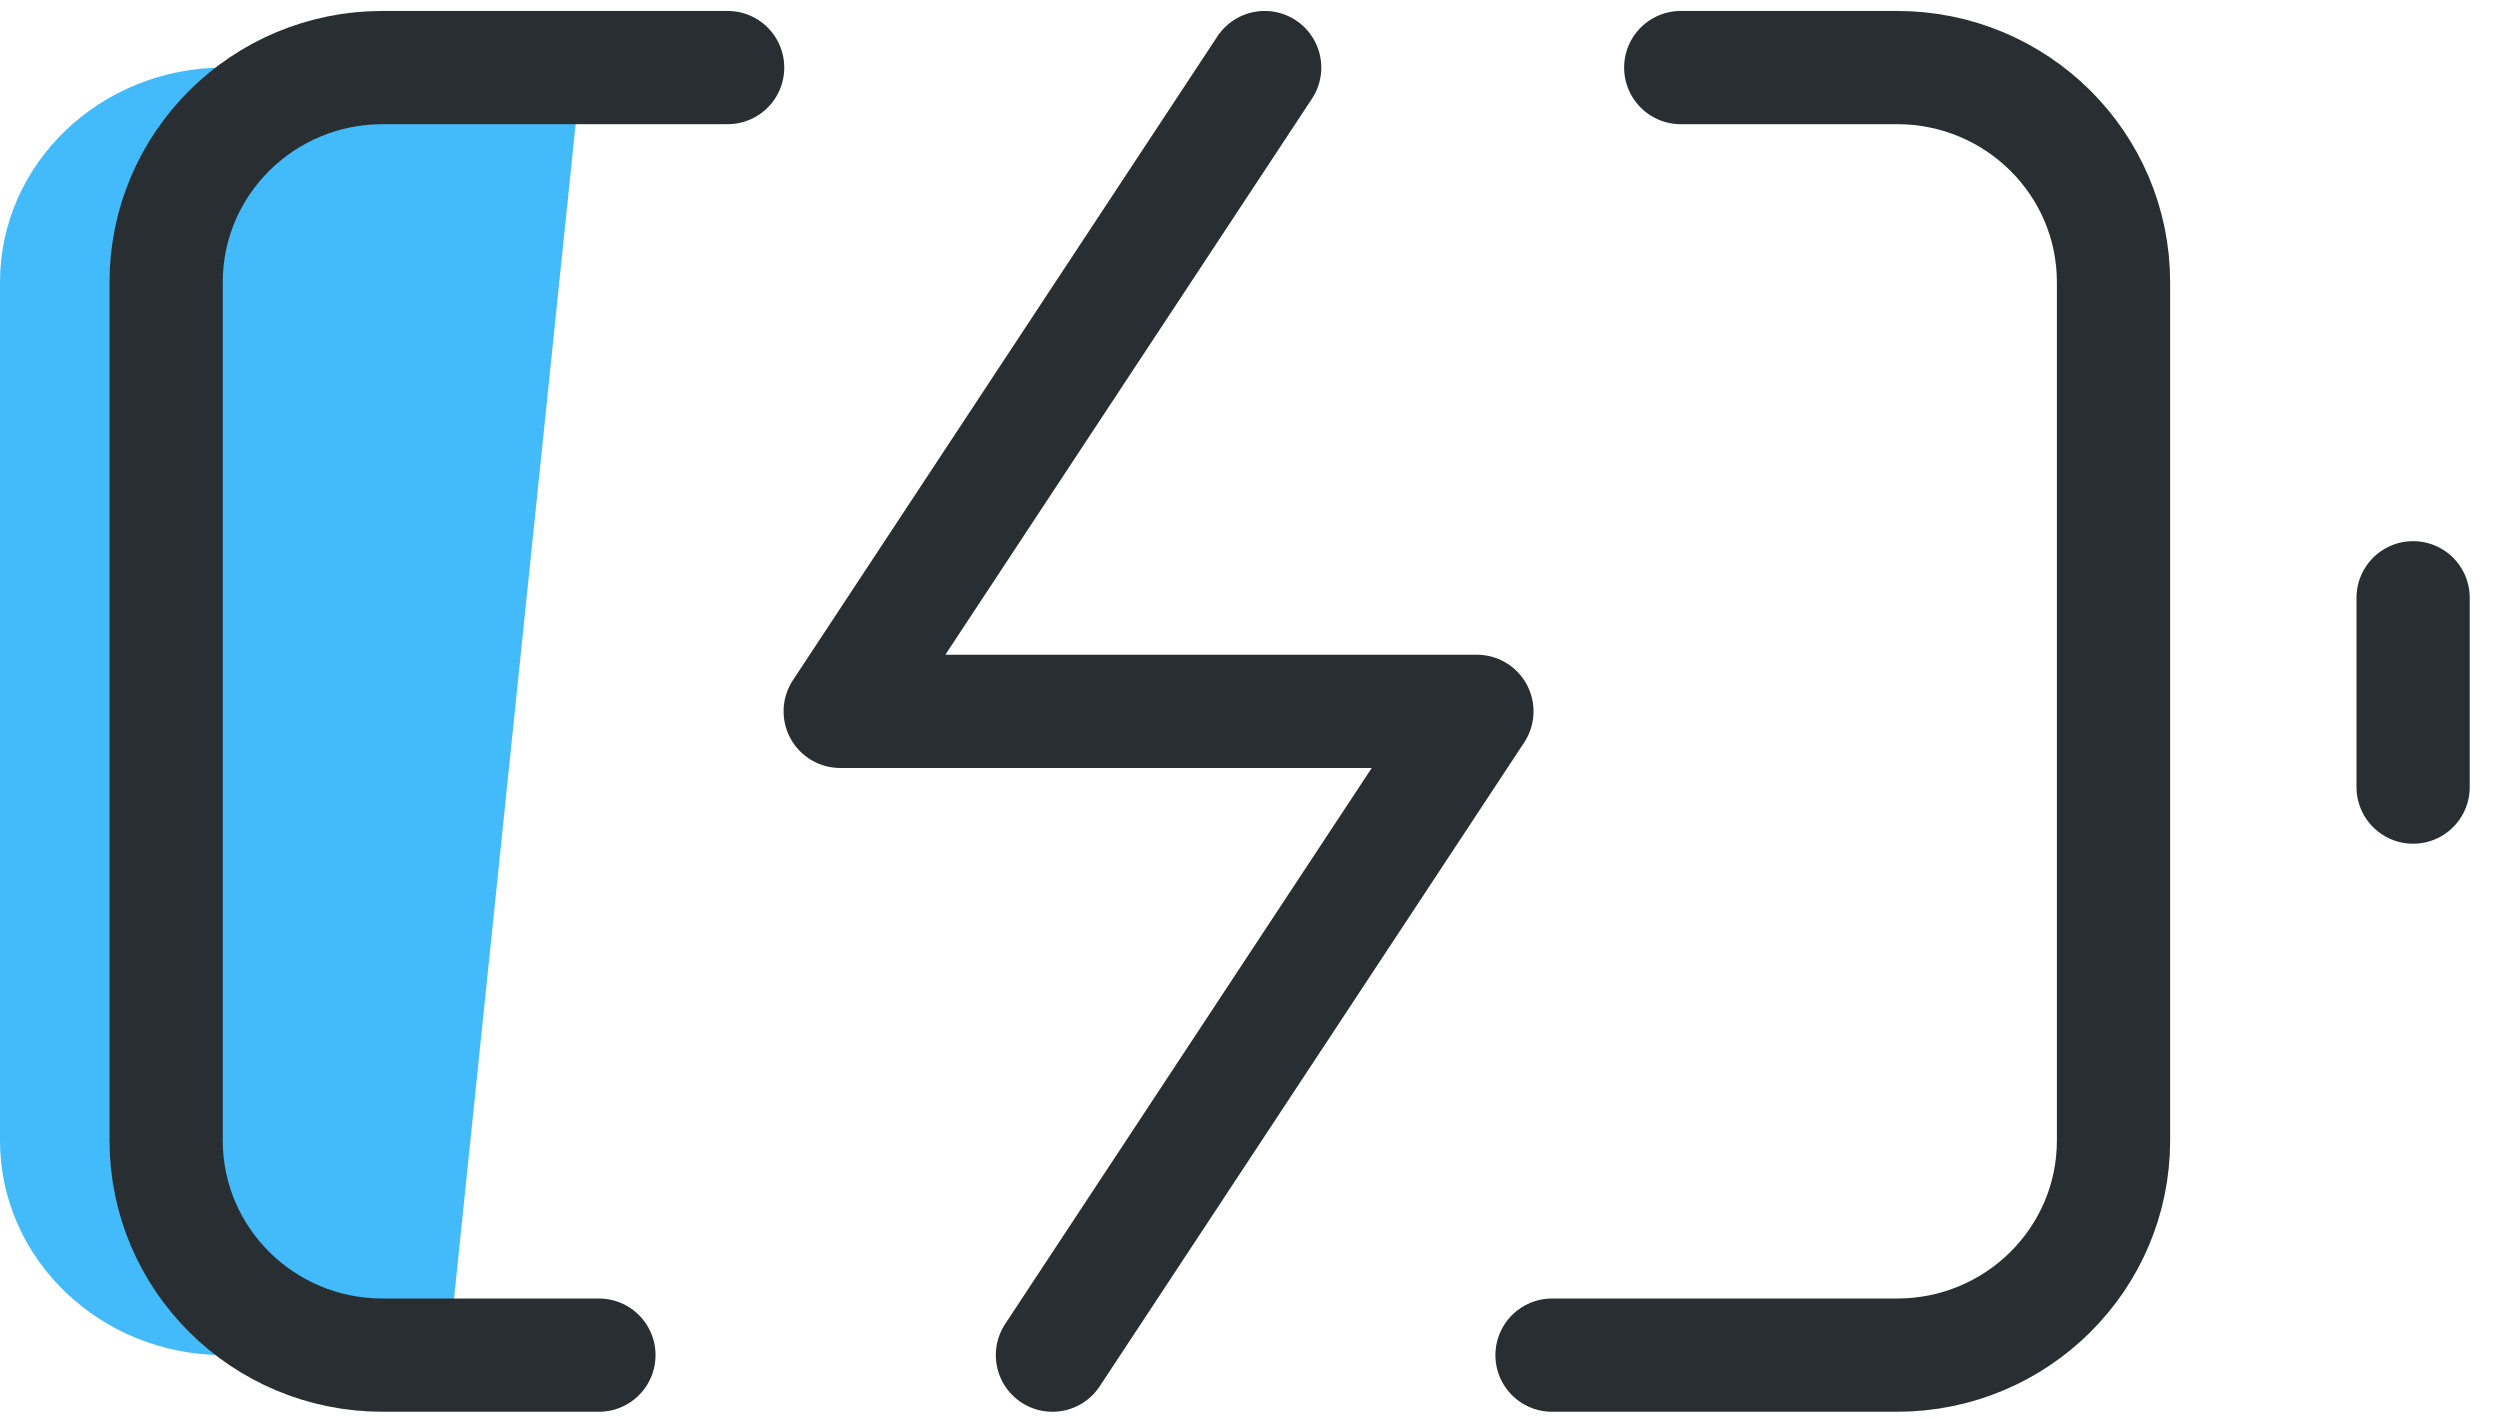
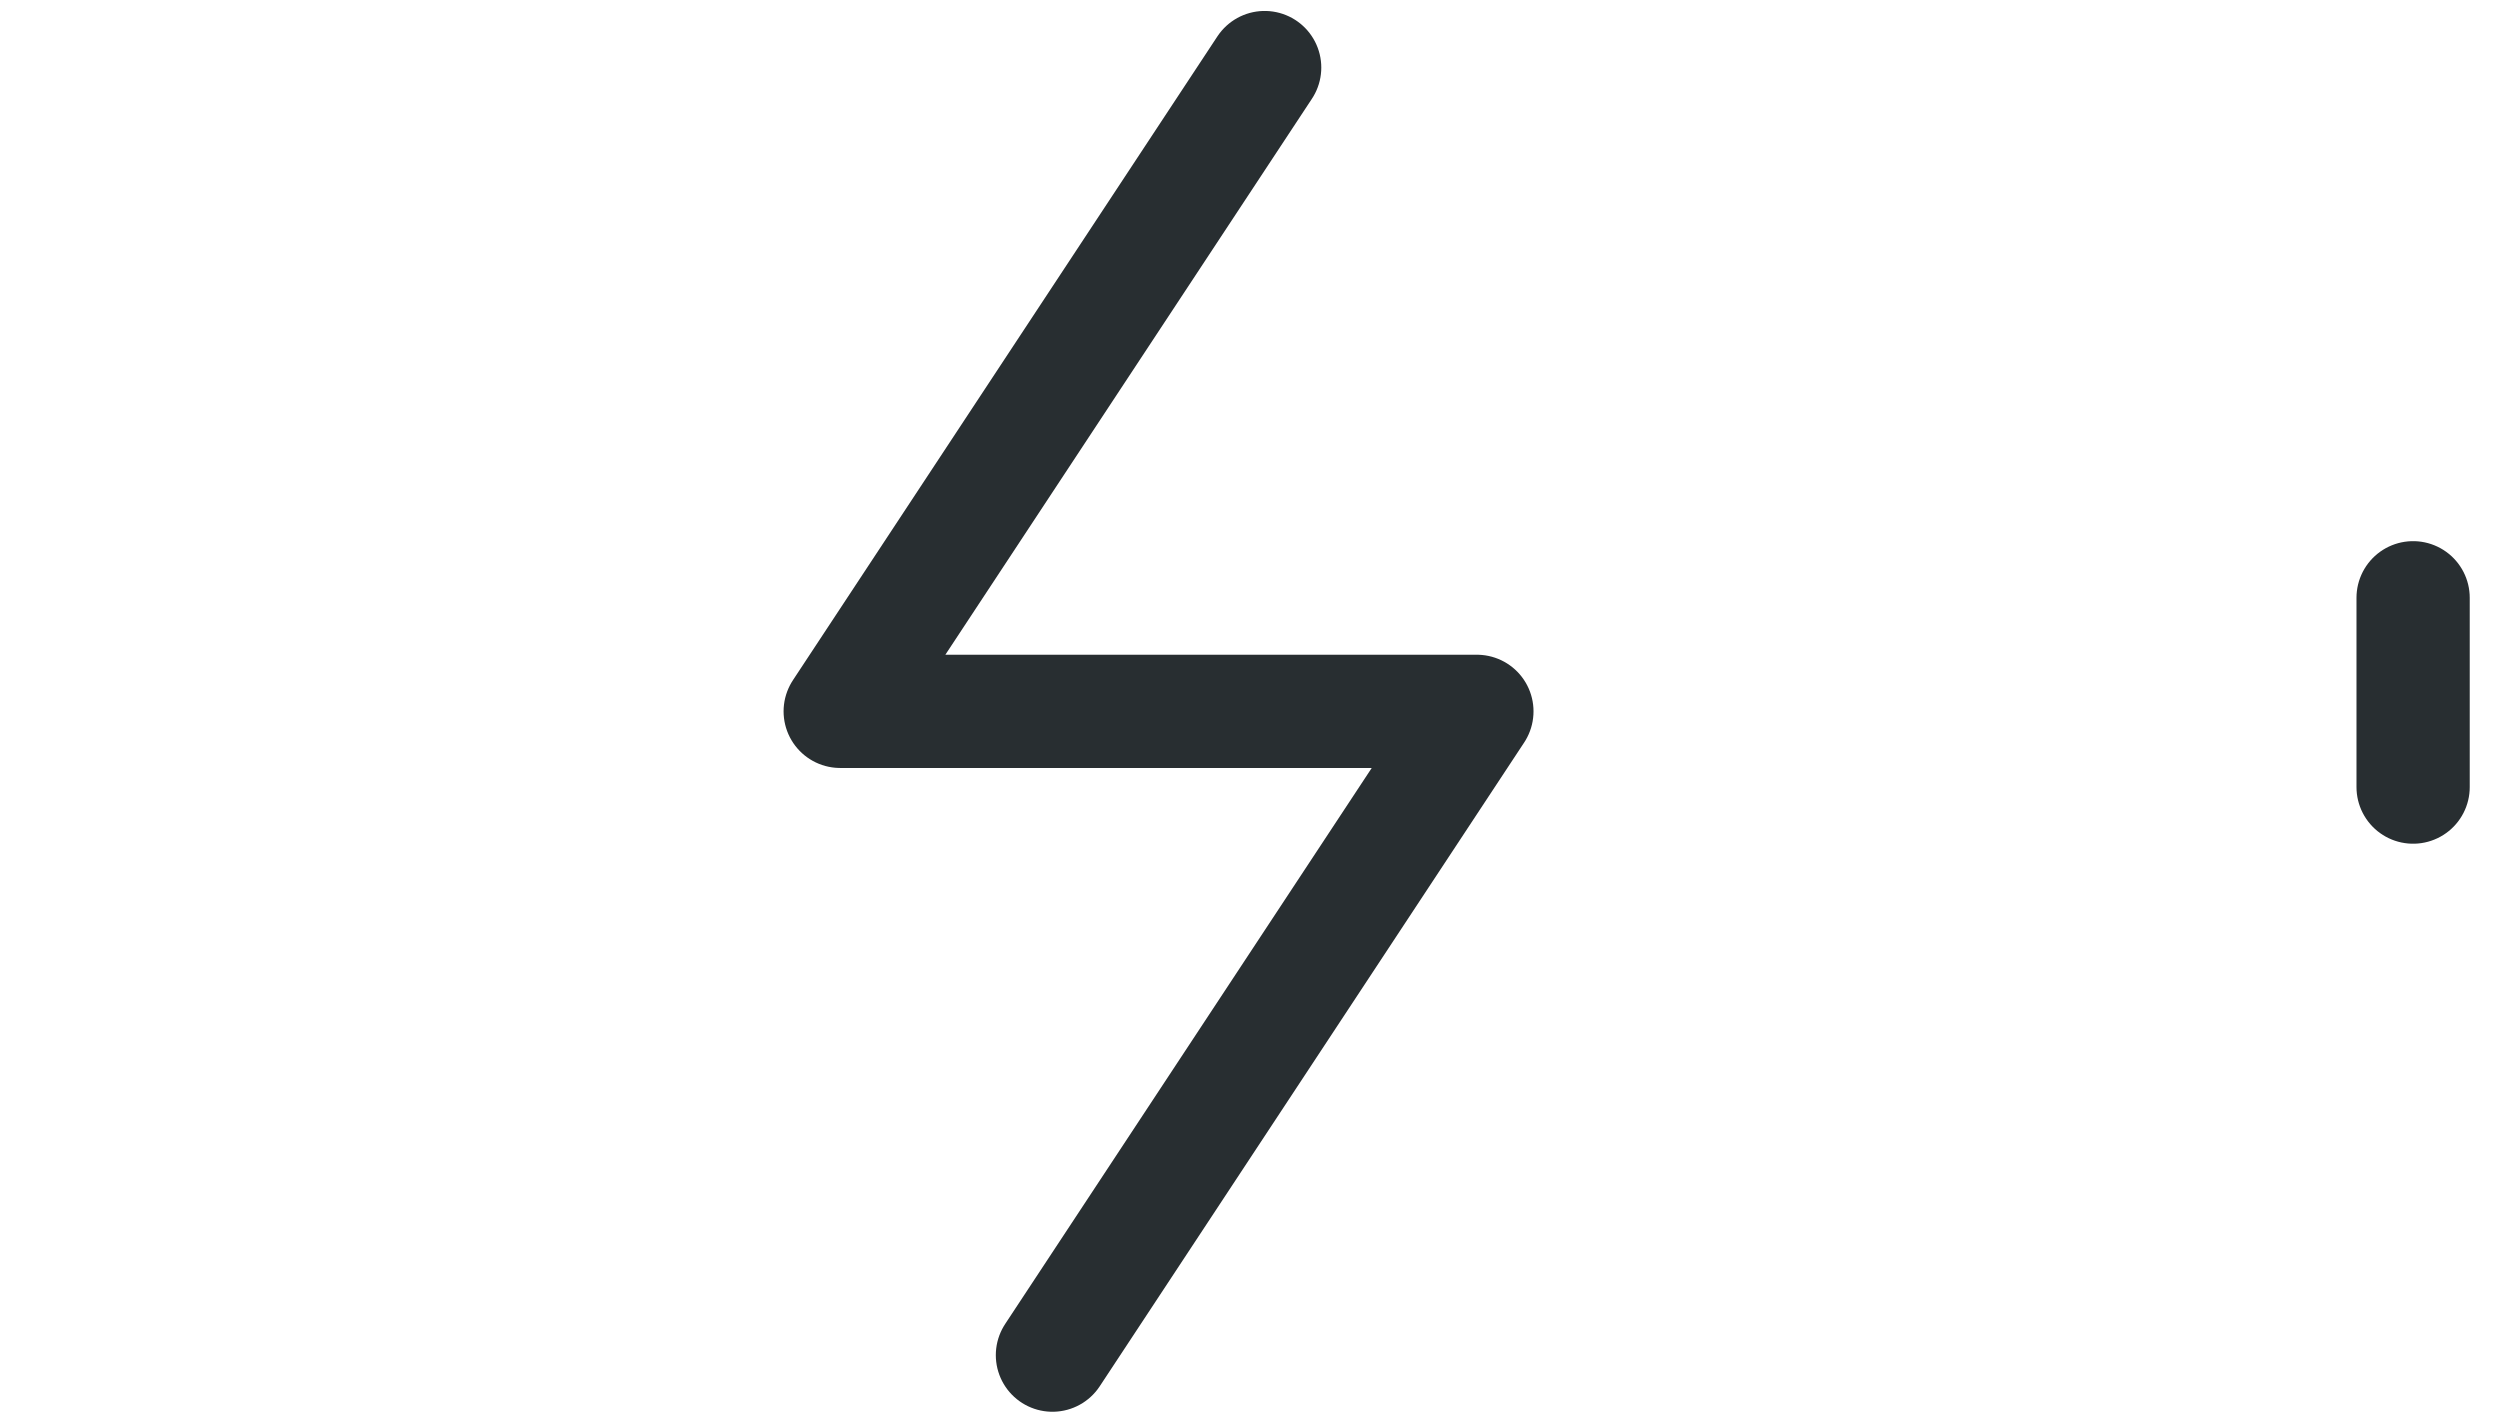
<svg xmlns="http://www.w3.org/2000/svg" width="37px" height="21px" viewBox="0 0 37 21" version="1.1">
  <title>battery</title>
  <desc>Created with Sketch.</desc>
  <g id="Updated-icons-and-images" stroke="none" stroke-width="1" fill="none" fill-rule="evenodd">
    <g id="Icons-Copy" transform="translate(-1016, -1126)">
      <g id="battery" transform="translate(1015, 1118)">
        <rect id="Rectangle" x="0" y="0" width="40" height="38" />
        <g id="ic_battery_32" transform="translate(1, 9)">
          <g id="Group-19">
-             <path d="M6.633,19.056 L3.316,19.056 C1.485,19.056 0,17.634 0,15.88 L0,3.176 C0,1.422 1.485,0 3.316,0 L8.606,0" id="Path" fill="#43BAF9" />
            <g id="battery-charging" transform="translate(2.459, 0)" stroke="#282E31" stroke-linecap="round" stroke-linejoin="round" stroke-width="1.676">
-               <path d="M6.405,19.056 L3.202,19.056 C1.434,19.056 0,17.634 0,15.88 L0,3.176 C0,1.422 1.434,0 3.202,0 L8.31,0 M22.416,0 L25.618,0 C27.387,0 28.821,1.422 28.821,3.176 L28.821,15.88 C28.821,17.634 27.387,19.056 25.618,19.056 L20.511,19.056" id="Shape" />
              <path d="M33.255,10.649 L33.255,7.847" id="Path" />
              <polyline id="Path" points="16.258 0 9.976 9.528 19.399 9.528 13.117 19.056" />
            </g>
          </g>
        </g>
      </g>
    </g>
  </g>
</svg>